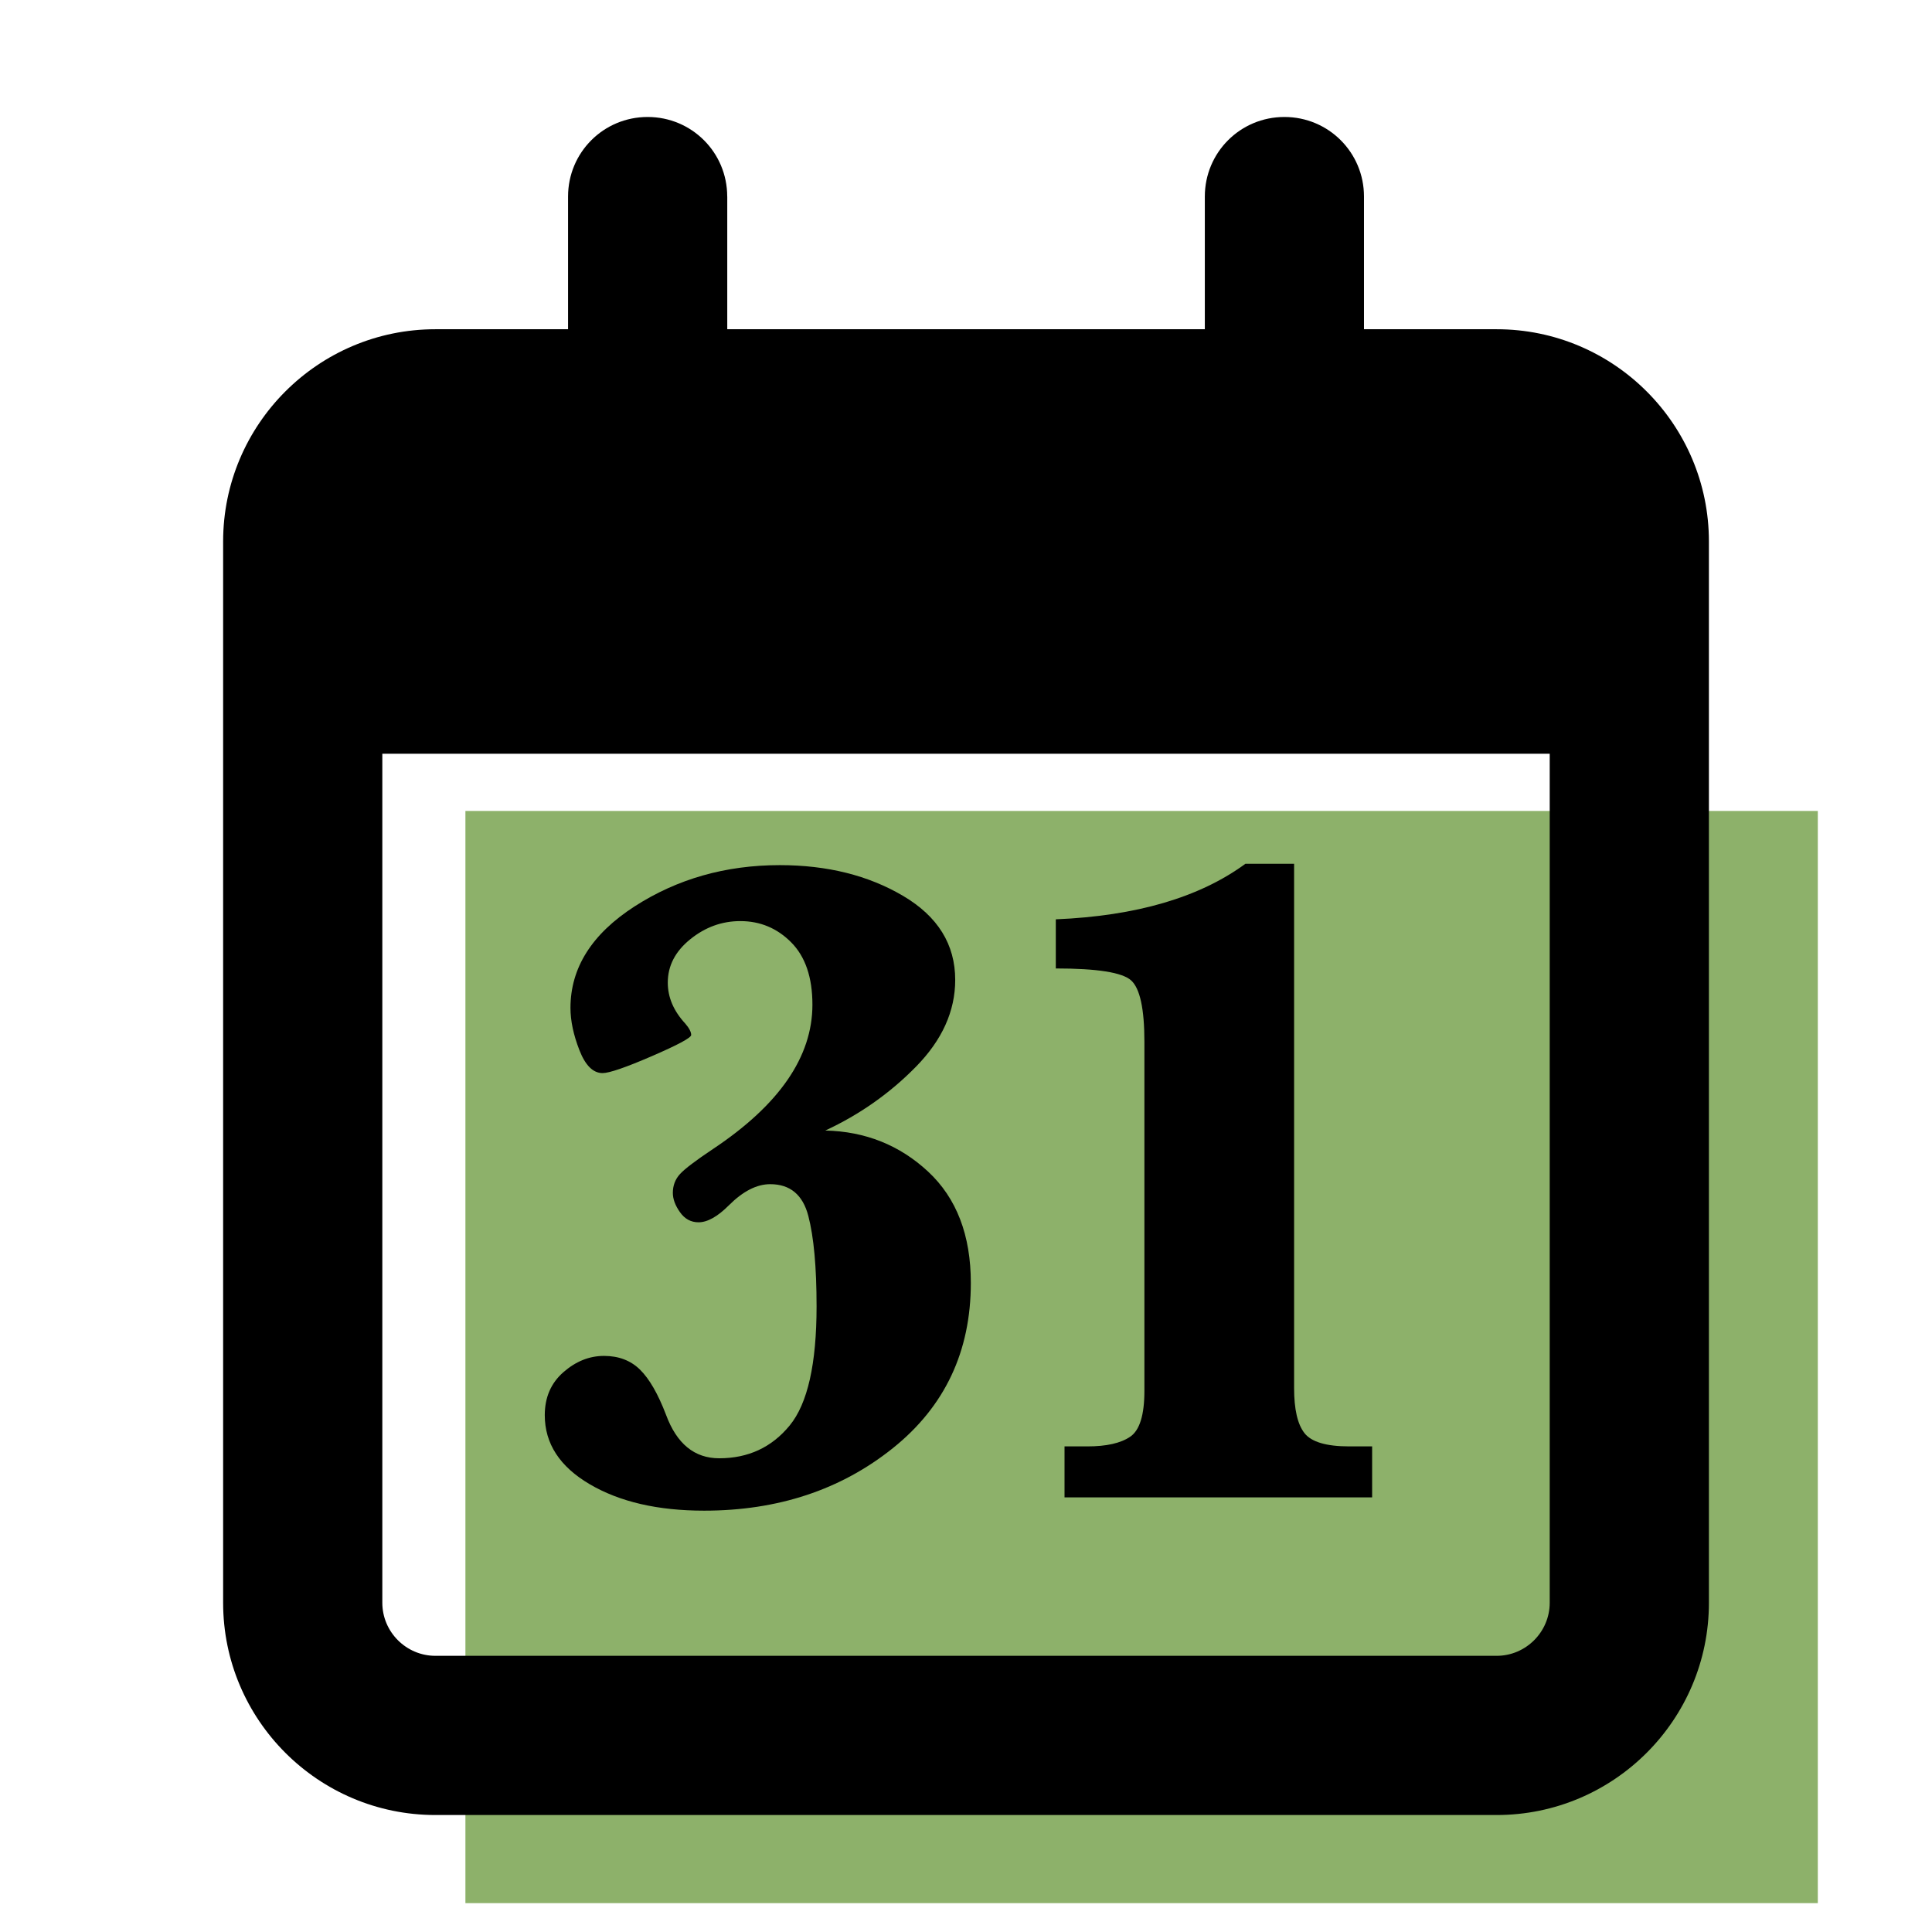
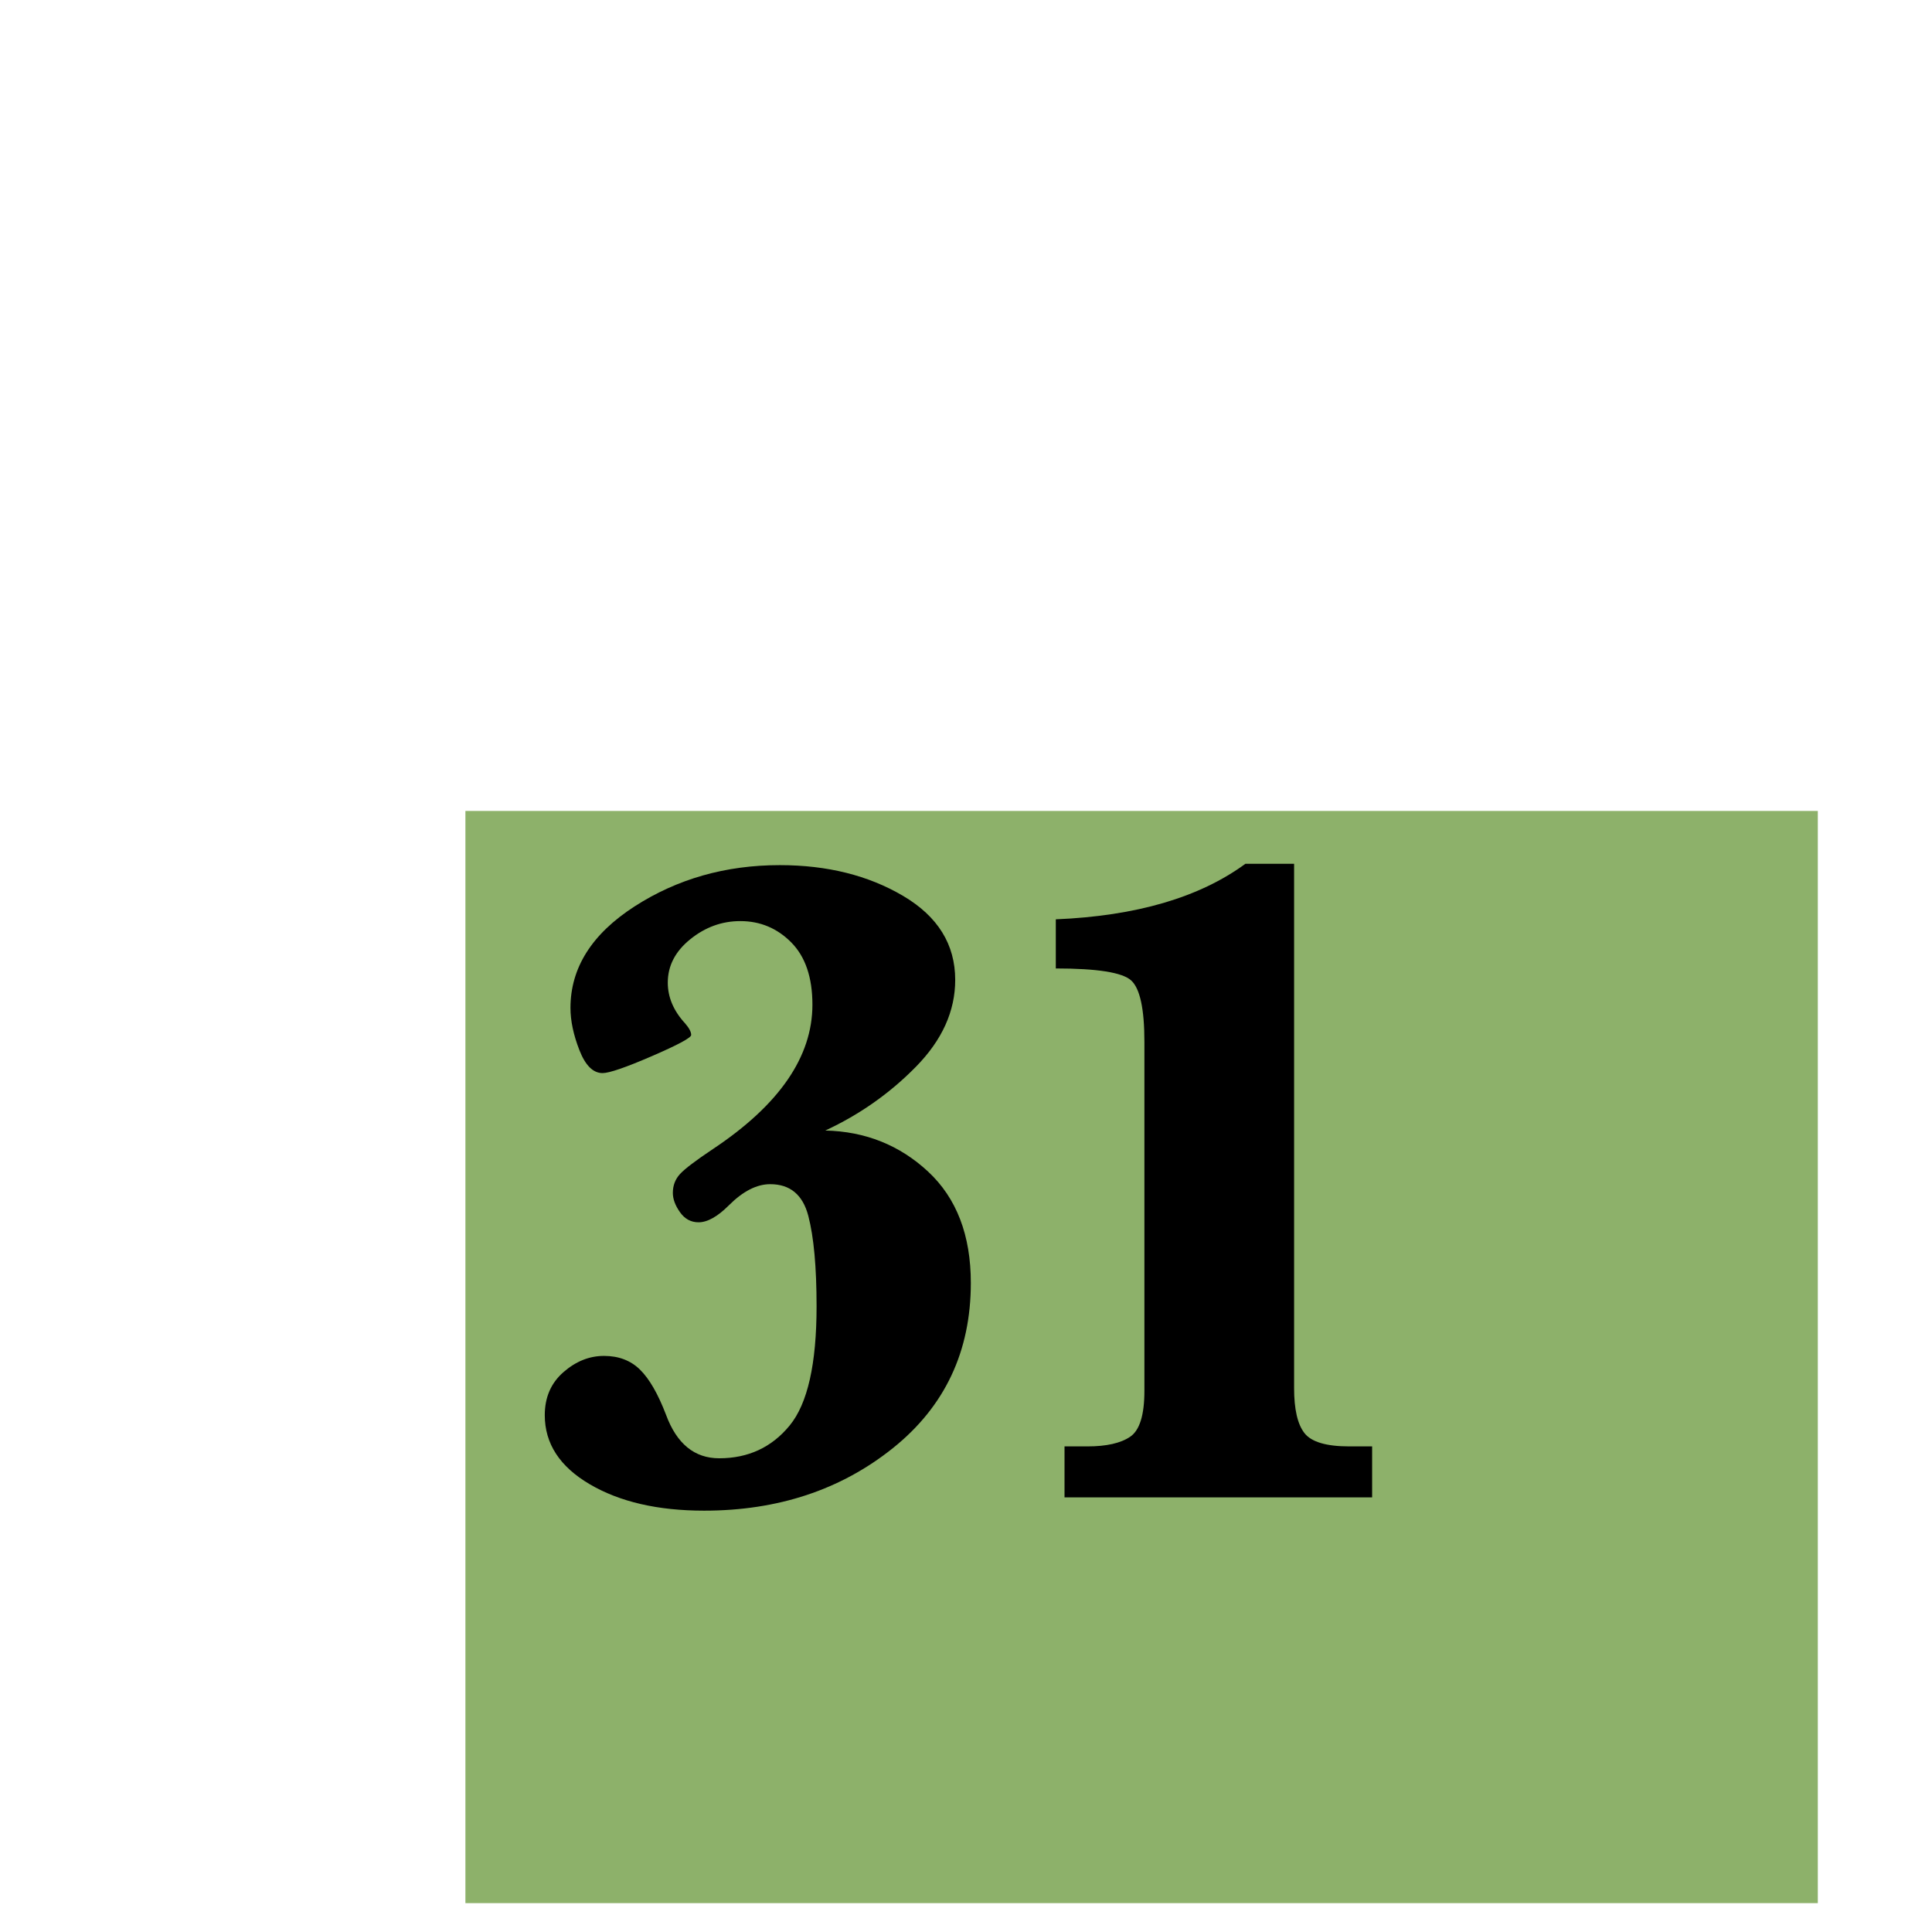
<svg xmlns="http://www.w3.org/2000/svg" id="Ebene_1" data-name="Ebene 1" viewBox="0 0 512 512">
  <defs>
    <style>
      .cls-1, .cls-2 {
        stroke-width: 0px;
      }

      .cls-2 {
        fill: #8db16a;
      }
    </style>
  </defs>
  <rect class="cls-2" x="123.34" y="214.91" width="358.4" height="289.44" />
-   <path class="cls-1" d="M192.72,52.09c0-11.69-9.4-21.09-21.09-21.09s-21.09,9.4-21.09,21.09v35.16h-35.16c-31.03,0-56.25,25.22-56.25,56.25v281.25c0,31.03,25.22,56.25,56.25,56.25h281.25c31.03,0,56.25-25.22,56.25-56.25V143.5c0-31.03-25.22-56.25-56.25-56.25h-35.16v-35.16c0-11.69-9.4-21.09-21.09-21.09s-21.09,9.4-21.09,21.09v35.16h-126.56v-35.16ZM101.31,199.75h309.38v225c0,7.73-6.33,14.06-14.06,14.06H115.38c-7.73,0-14.06-6.33-14.06-14.06v-225Z" />
  <g>
    <path class="cls-1" d="M218.71,299.6c10.62.24,19.71,3.88,27.25,10.89,7.54,7.02,11.32,16.85,11.32,29.5,0,18.17-6.9,32.77-20.68,43.8-13.79,11.03-30.46,16.55-50.01,16.55-12.25,0-22.35-2.33-30.3-7-7.95-4.66-11.92-10.77-11.92-18.31,0-4.7,1.64-8.5,4.93-11.38,3.29-2.88,6.87-4.32,10.77-4.32s7.08,1.22,9.55,3.65c2.47,2.43,4.76,6.41,6.87,11.92,2.84,7.71,7.54,11.56,14.11,11.56,7.7,0,13.93-2.9,18.68-8.7,4.75-5.8,7.12-16.32,7.12-31.57,0-10.38-.73-18.37-2.19-23.97s-4.83-8.4-10.1-8.4c-3.57,0-7.22,1.87-10.95,5.6-3,3-5.68,4.5-8.03,4.5-2.03,0-3.67-.89-4.93-2.68-1.26-1.78-1.89-3.49-1.89-5.11,0-1.95.63-3.61,1.89-4.99,1.26-1.38,4.2-3.61,8.82-6.69,17.52-11.68,26.28-24.41,26.28-38.2,0-7.22-1.87-12.71-5.6-16.49-3.73-3.77-8.23-5.66-13.51-5.66-4.87,0-9.29,1.6-13.26,4.81-3.98,3.21-5.96,7.04-5.96,11.5,0,3.89,1.54,7.5,4.62,10.83,1.05,1.22,1.58,2.23,1.58,3.04,0,.73-3.47,2.6-10.4,5.6-6.94,3-11.3,4.5-13.08,4.5-2.52,0-4.56-2.03-6.14-6.08-1.58-4.05-2.37-7.79-2.37-11.19,0-10.62,5.66-19.59,16.97-26.89,11.32-7.3,24.15-10.95,38.51-10.95,12.57,0,23.46,2.72,32.67,8.15,9.21,5.44,13.81,12.86,13.81,22.27,0,8.27-3.47,15.94-10.4,23s-14.95,12.7-24.03,16.91Z" />
    <path class="cls-1" d="M282.11,396.82v-13.51h6.08c5.03,0,8.8-.85,11.32-2.56,2.51-1.7,3.77-5.76,3.77-12.17v-92.47c0-8.76-1.18-14.19-3.53-16.3-2.35-2.11-9-3.16-19.95-3.16v-13.02c21.33-.89,38.08-5.8,50.25-14.72h12.9v138.95c0,5.6.91,9.57,2.74,11.92,1.83,2.35,5.78,3.53,11.86,3.53h6.08v13.51h-81.52Z" />
  </g>
</svg>